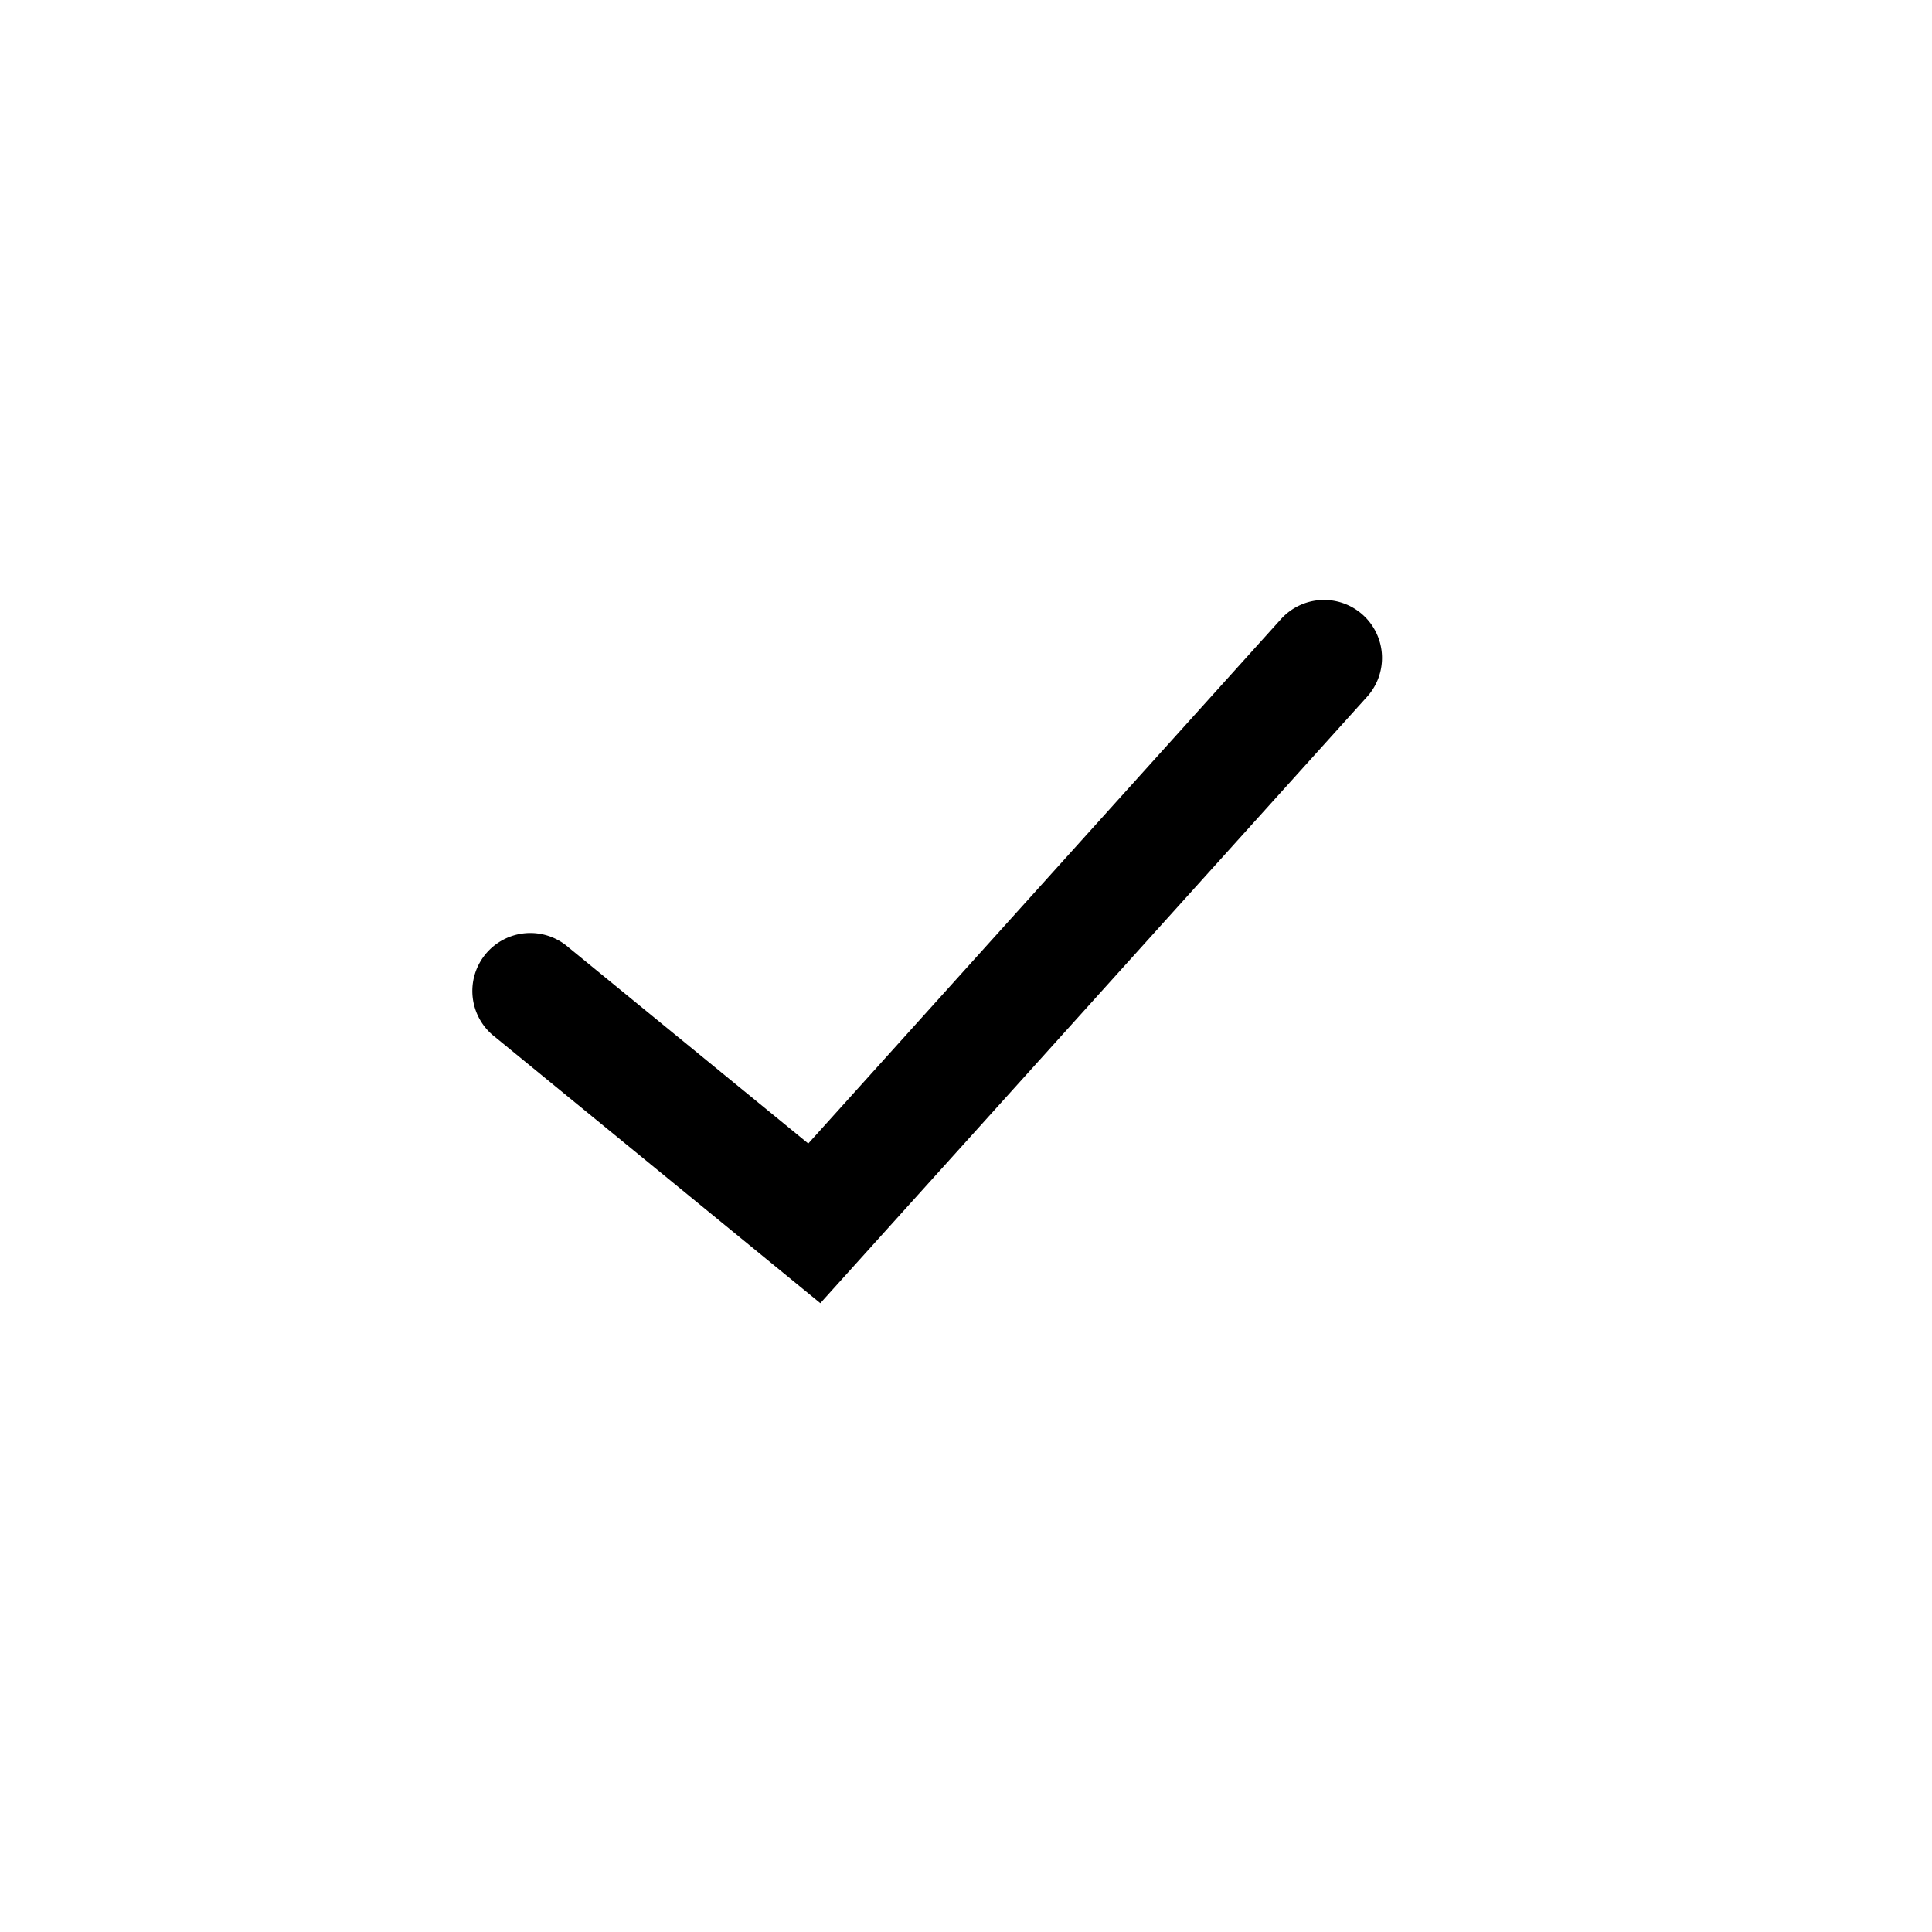
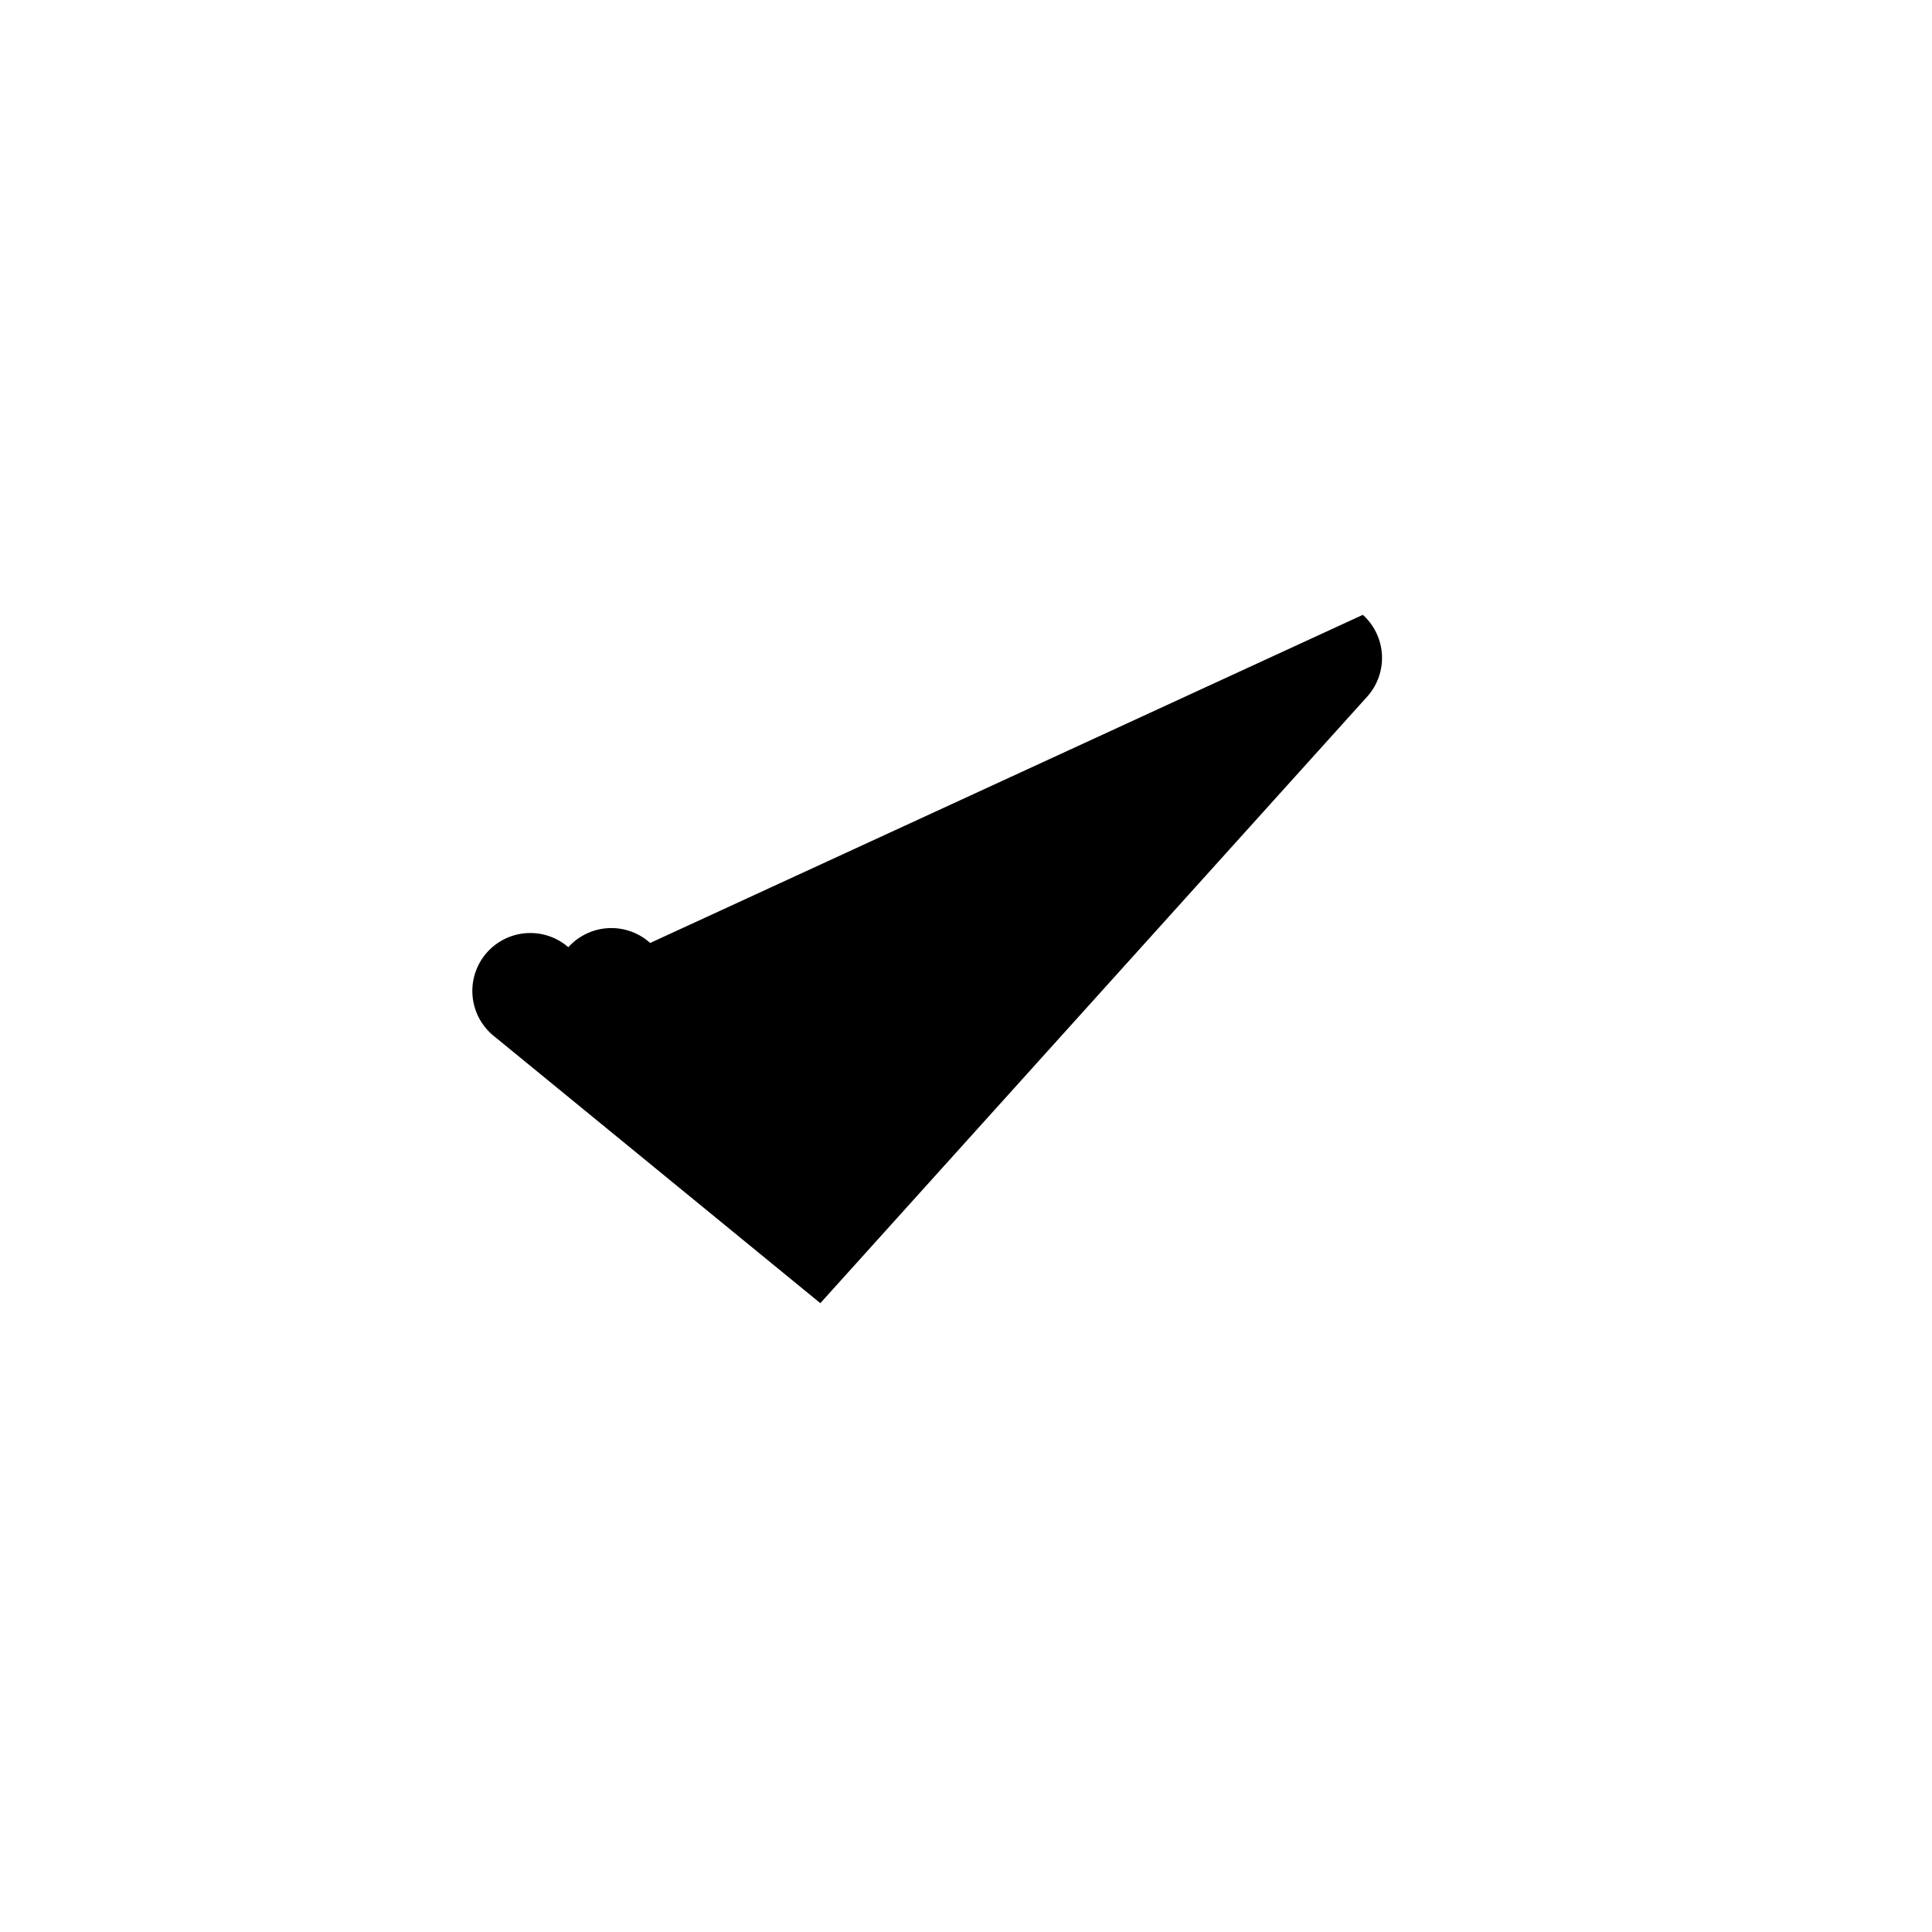
<svg xmlns="http://www.w3.org/2000/svg" width="25" height="25" fill="currentColor" viewBox="0 0 25 25">
-   <path fill="#000" fill-rule="evenodd" d="M17.635 7.956a.75.75 0 0 1 .055 1.06l-7.075 7.847-4.211-3.446a.75.75 0 1 1 .95-1.16l3.105 2.54 6.117-6.786a.75.75 0 0 1 1.059-.055z" clip-rule="evenodd" />
+   <path fill="#000" fill-rule="evenodd" d="M17.635 7.956a.75.75 0 0 1 .055 1.06l-7.075 7.847-4.211-3.446a.75.75 0 1 1 .95-1.16a.75.75 0 0 1 1.059-.055z" clip-rule="evenodd" />
</svg>